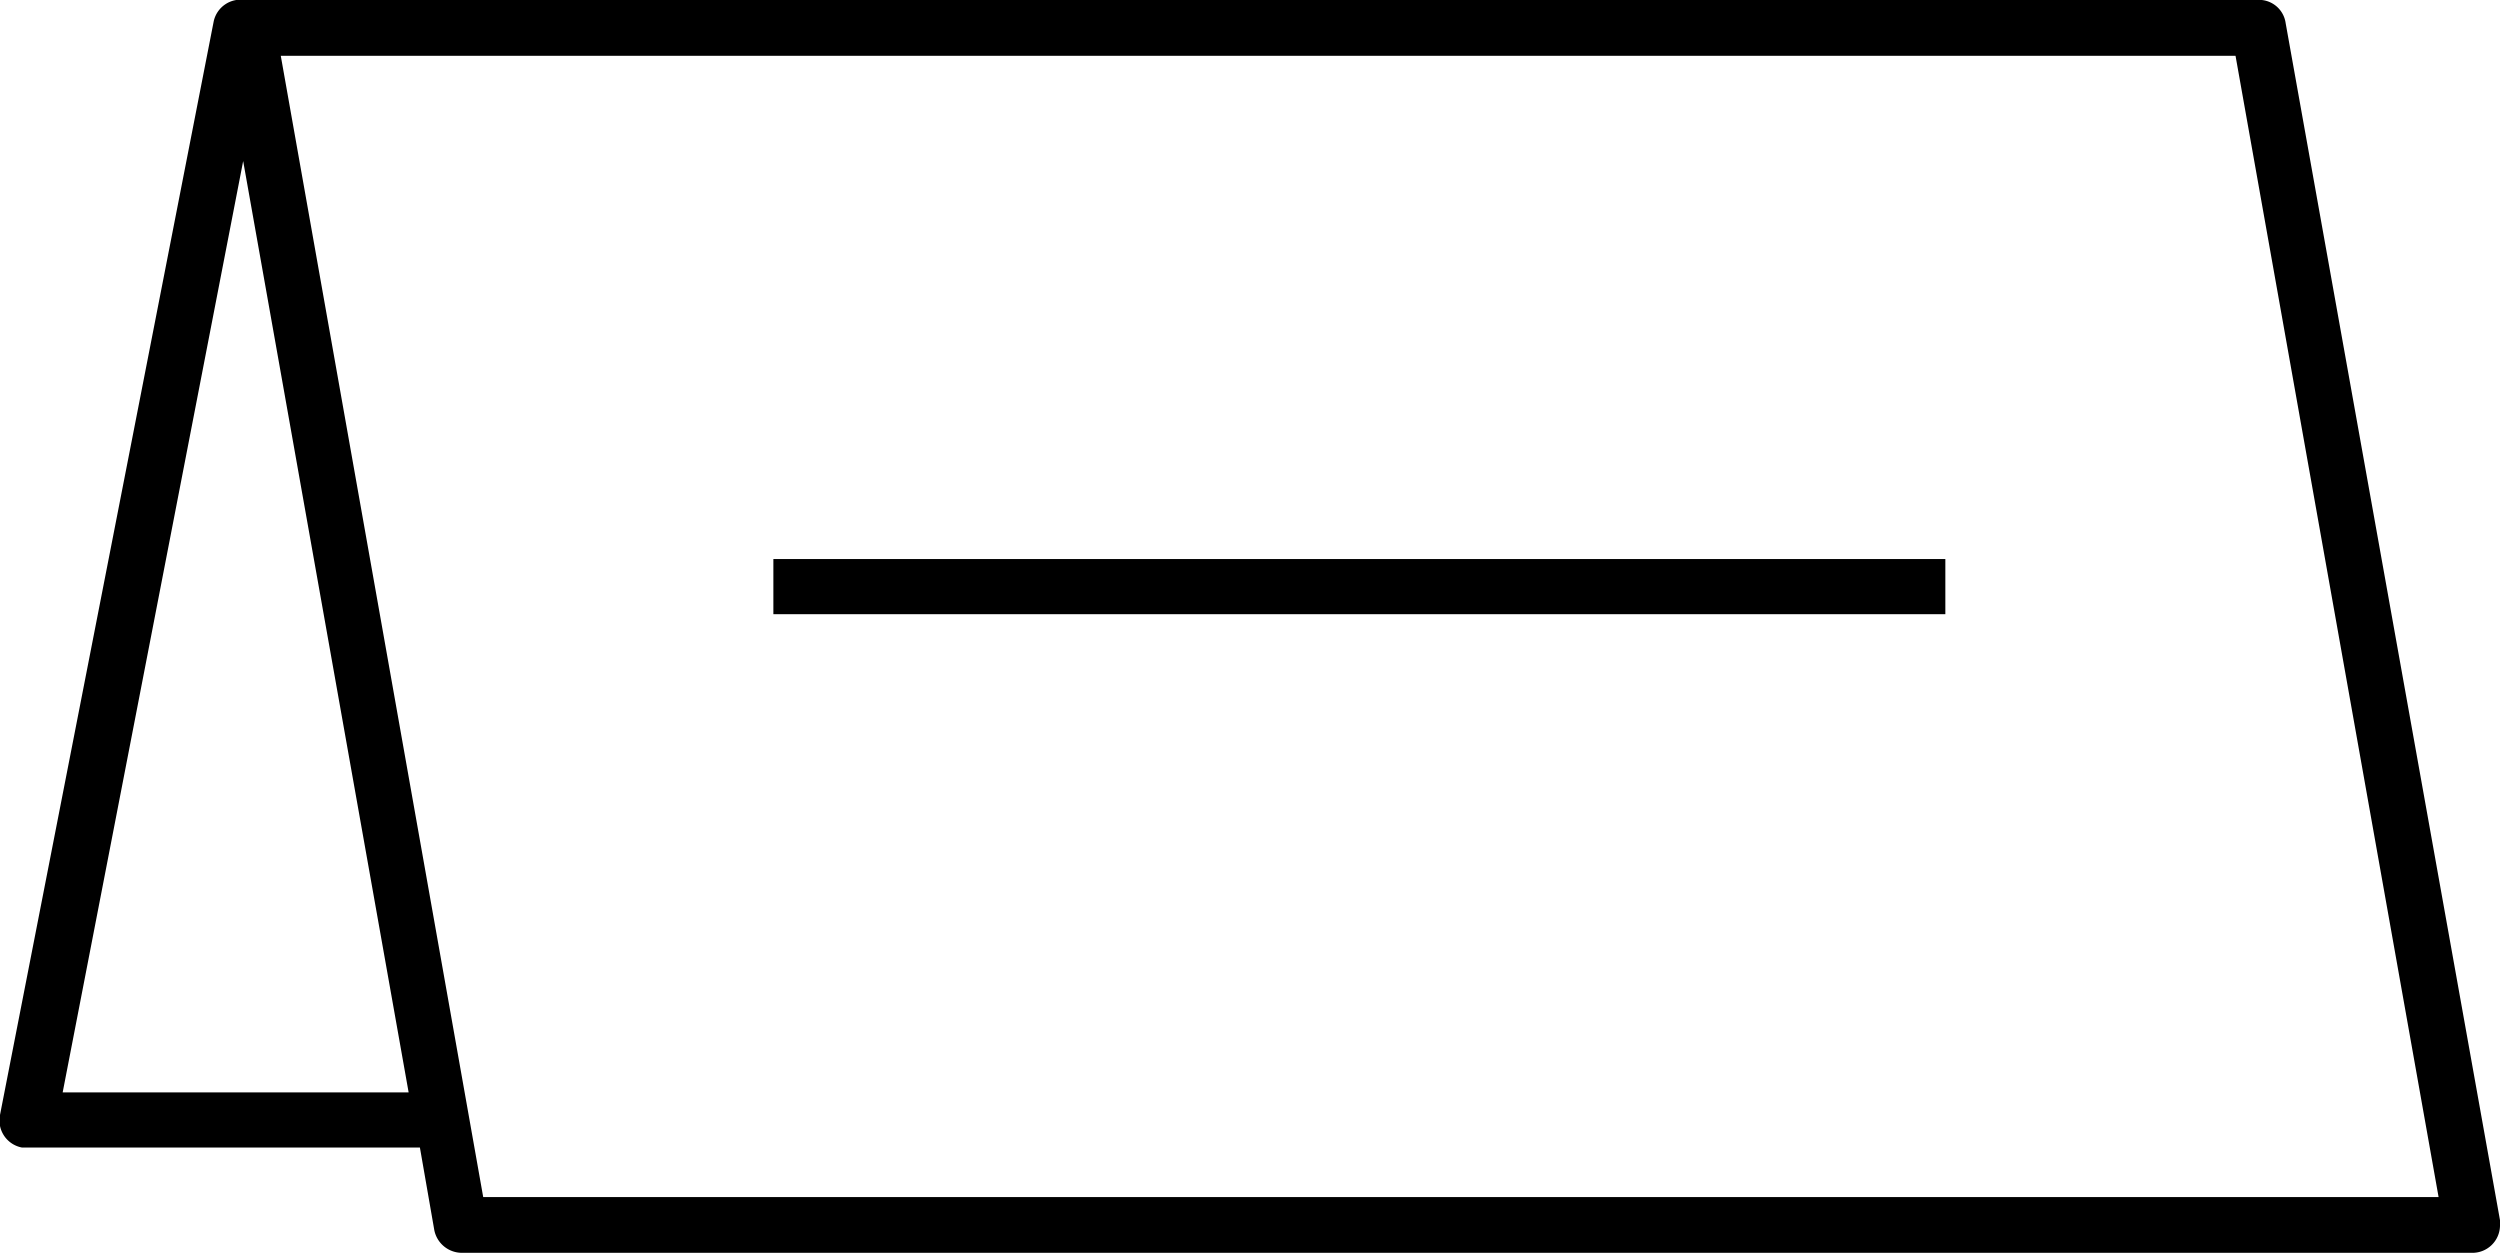
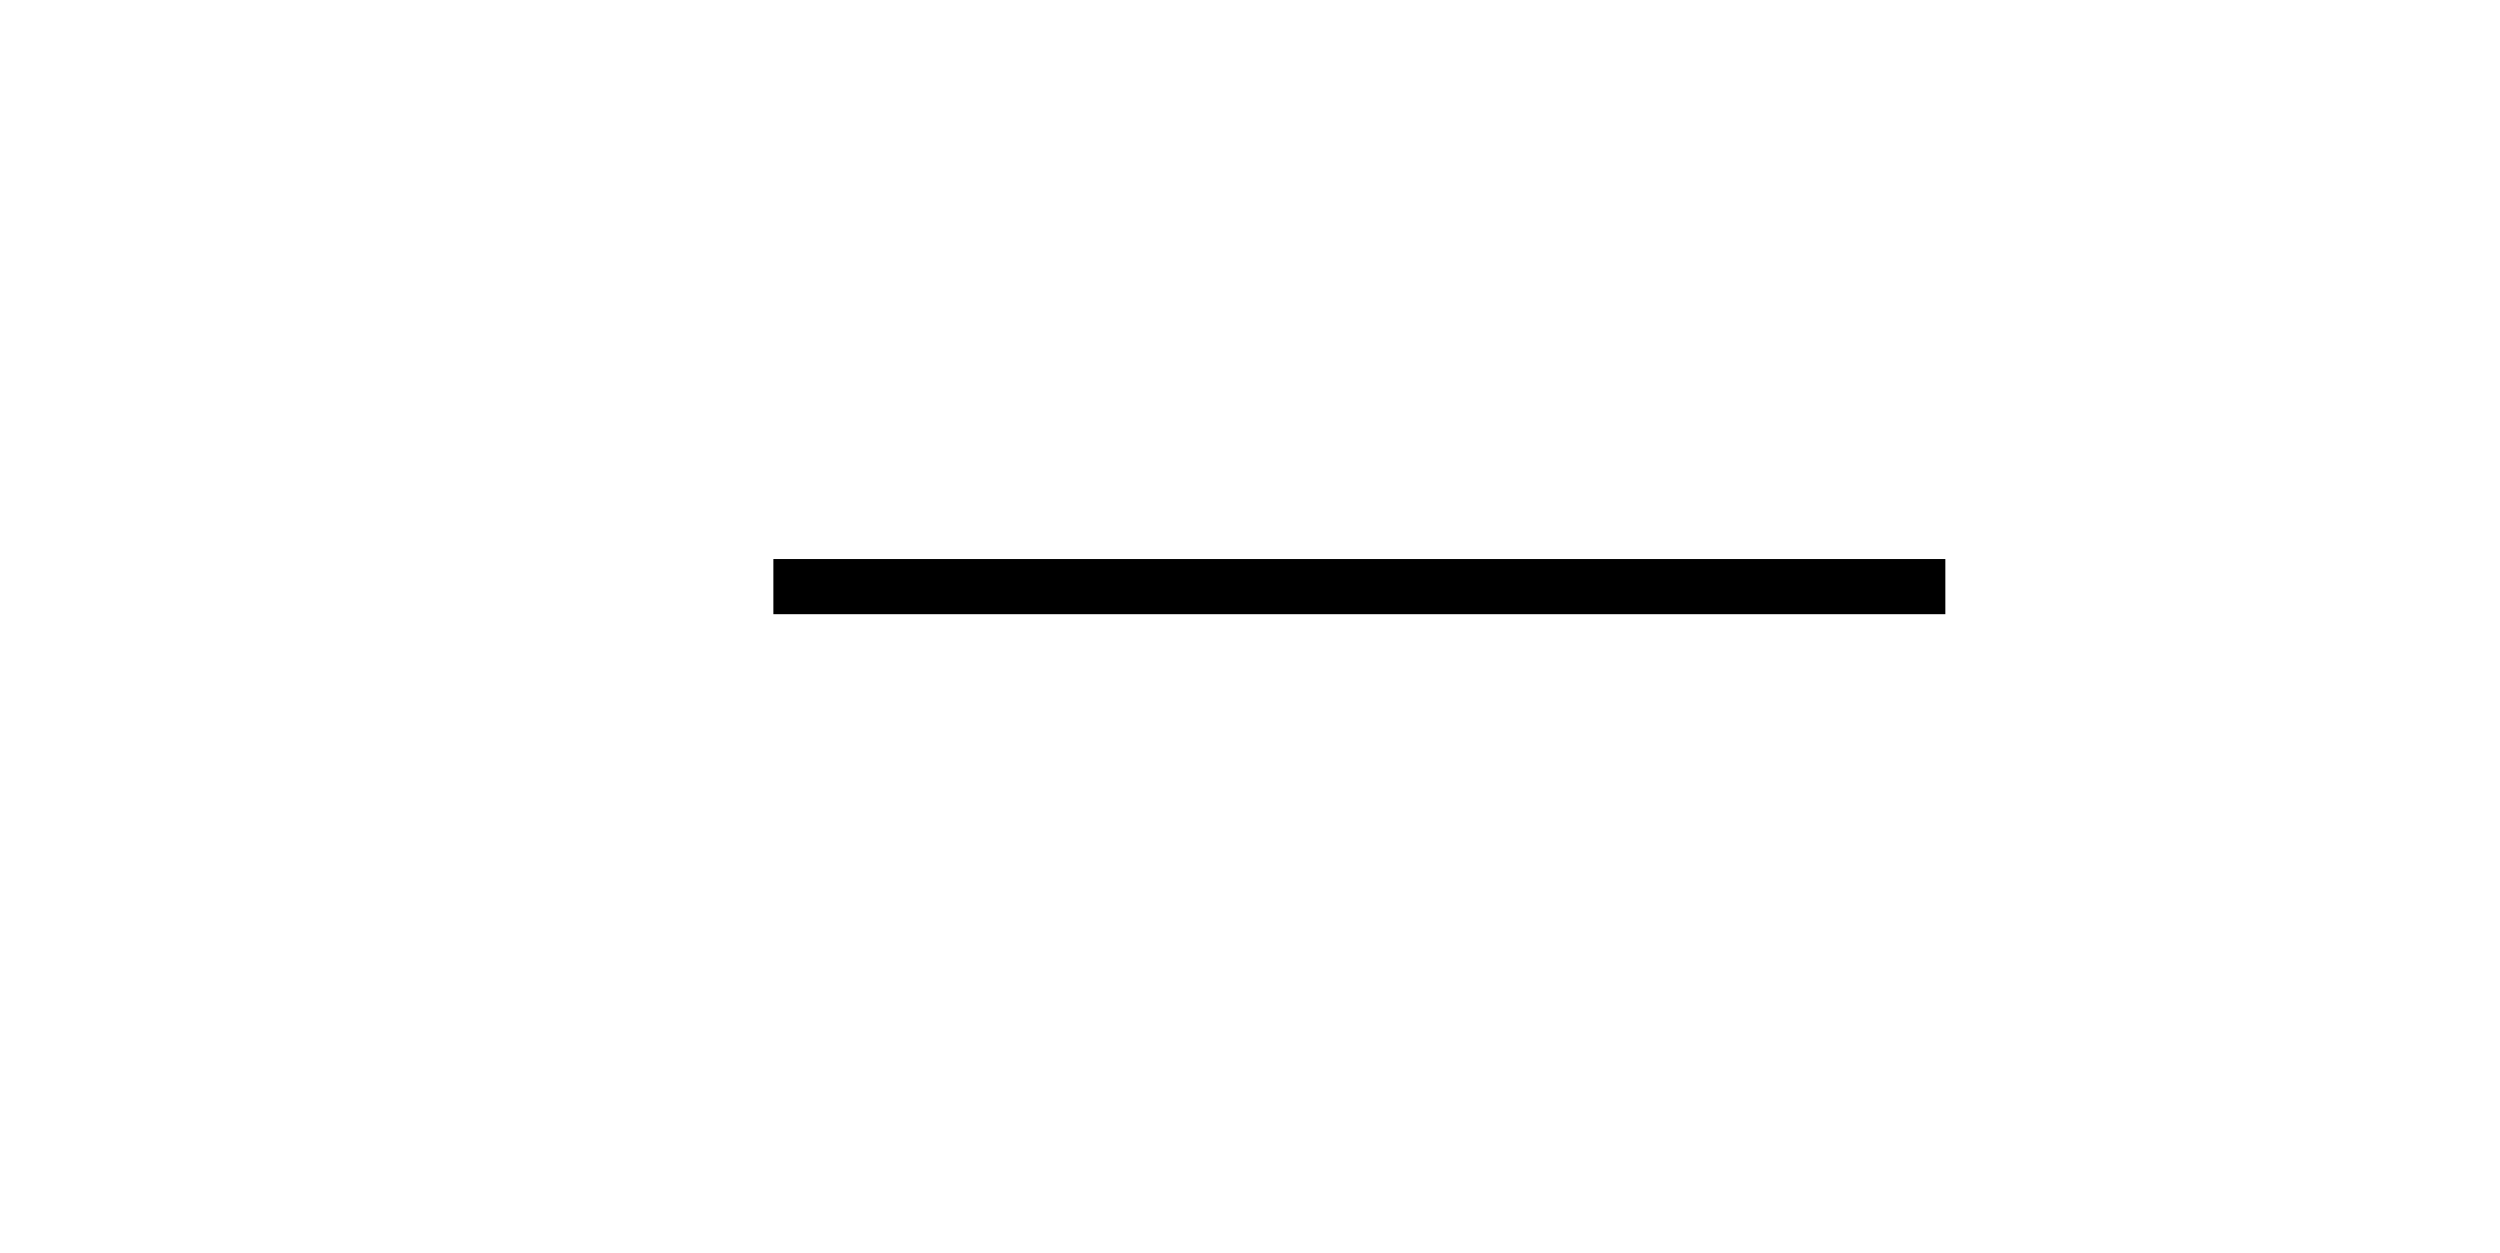
<svg xmlns="http://www.w3.org/2000/svg" viewBox="0 0 39.89 20">
  <g id="Layer_2" data-name="Layer 2">
    <g id="Layer_1-2" data-name="Layer 1">
      <rect x="12.34" y="8.92" width="18.7" height="0.88" />
-       <path d="M36,0H3.91a.44.44,0,0,0-.5.34L0,17.79a.44.44,0,0,0,.35.52H6.7l.23,1.32a.45.45,0,0,0,.44.36H39.44a.44.44,0,0,0,.45-.43.28.28,0,0,0,0-.09L36.47.37A.43.43,0,0,0,36,0ZM1,17.43,3.88,2.57,6.52,17.43ZM7.71,19.1,4.48.89H35.67L38.91,19.1Z" />
    </g>
  </g>
</svg>